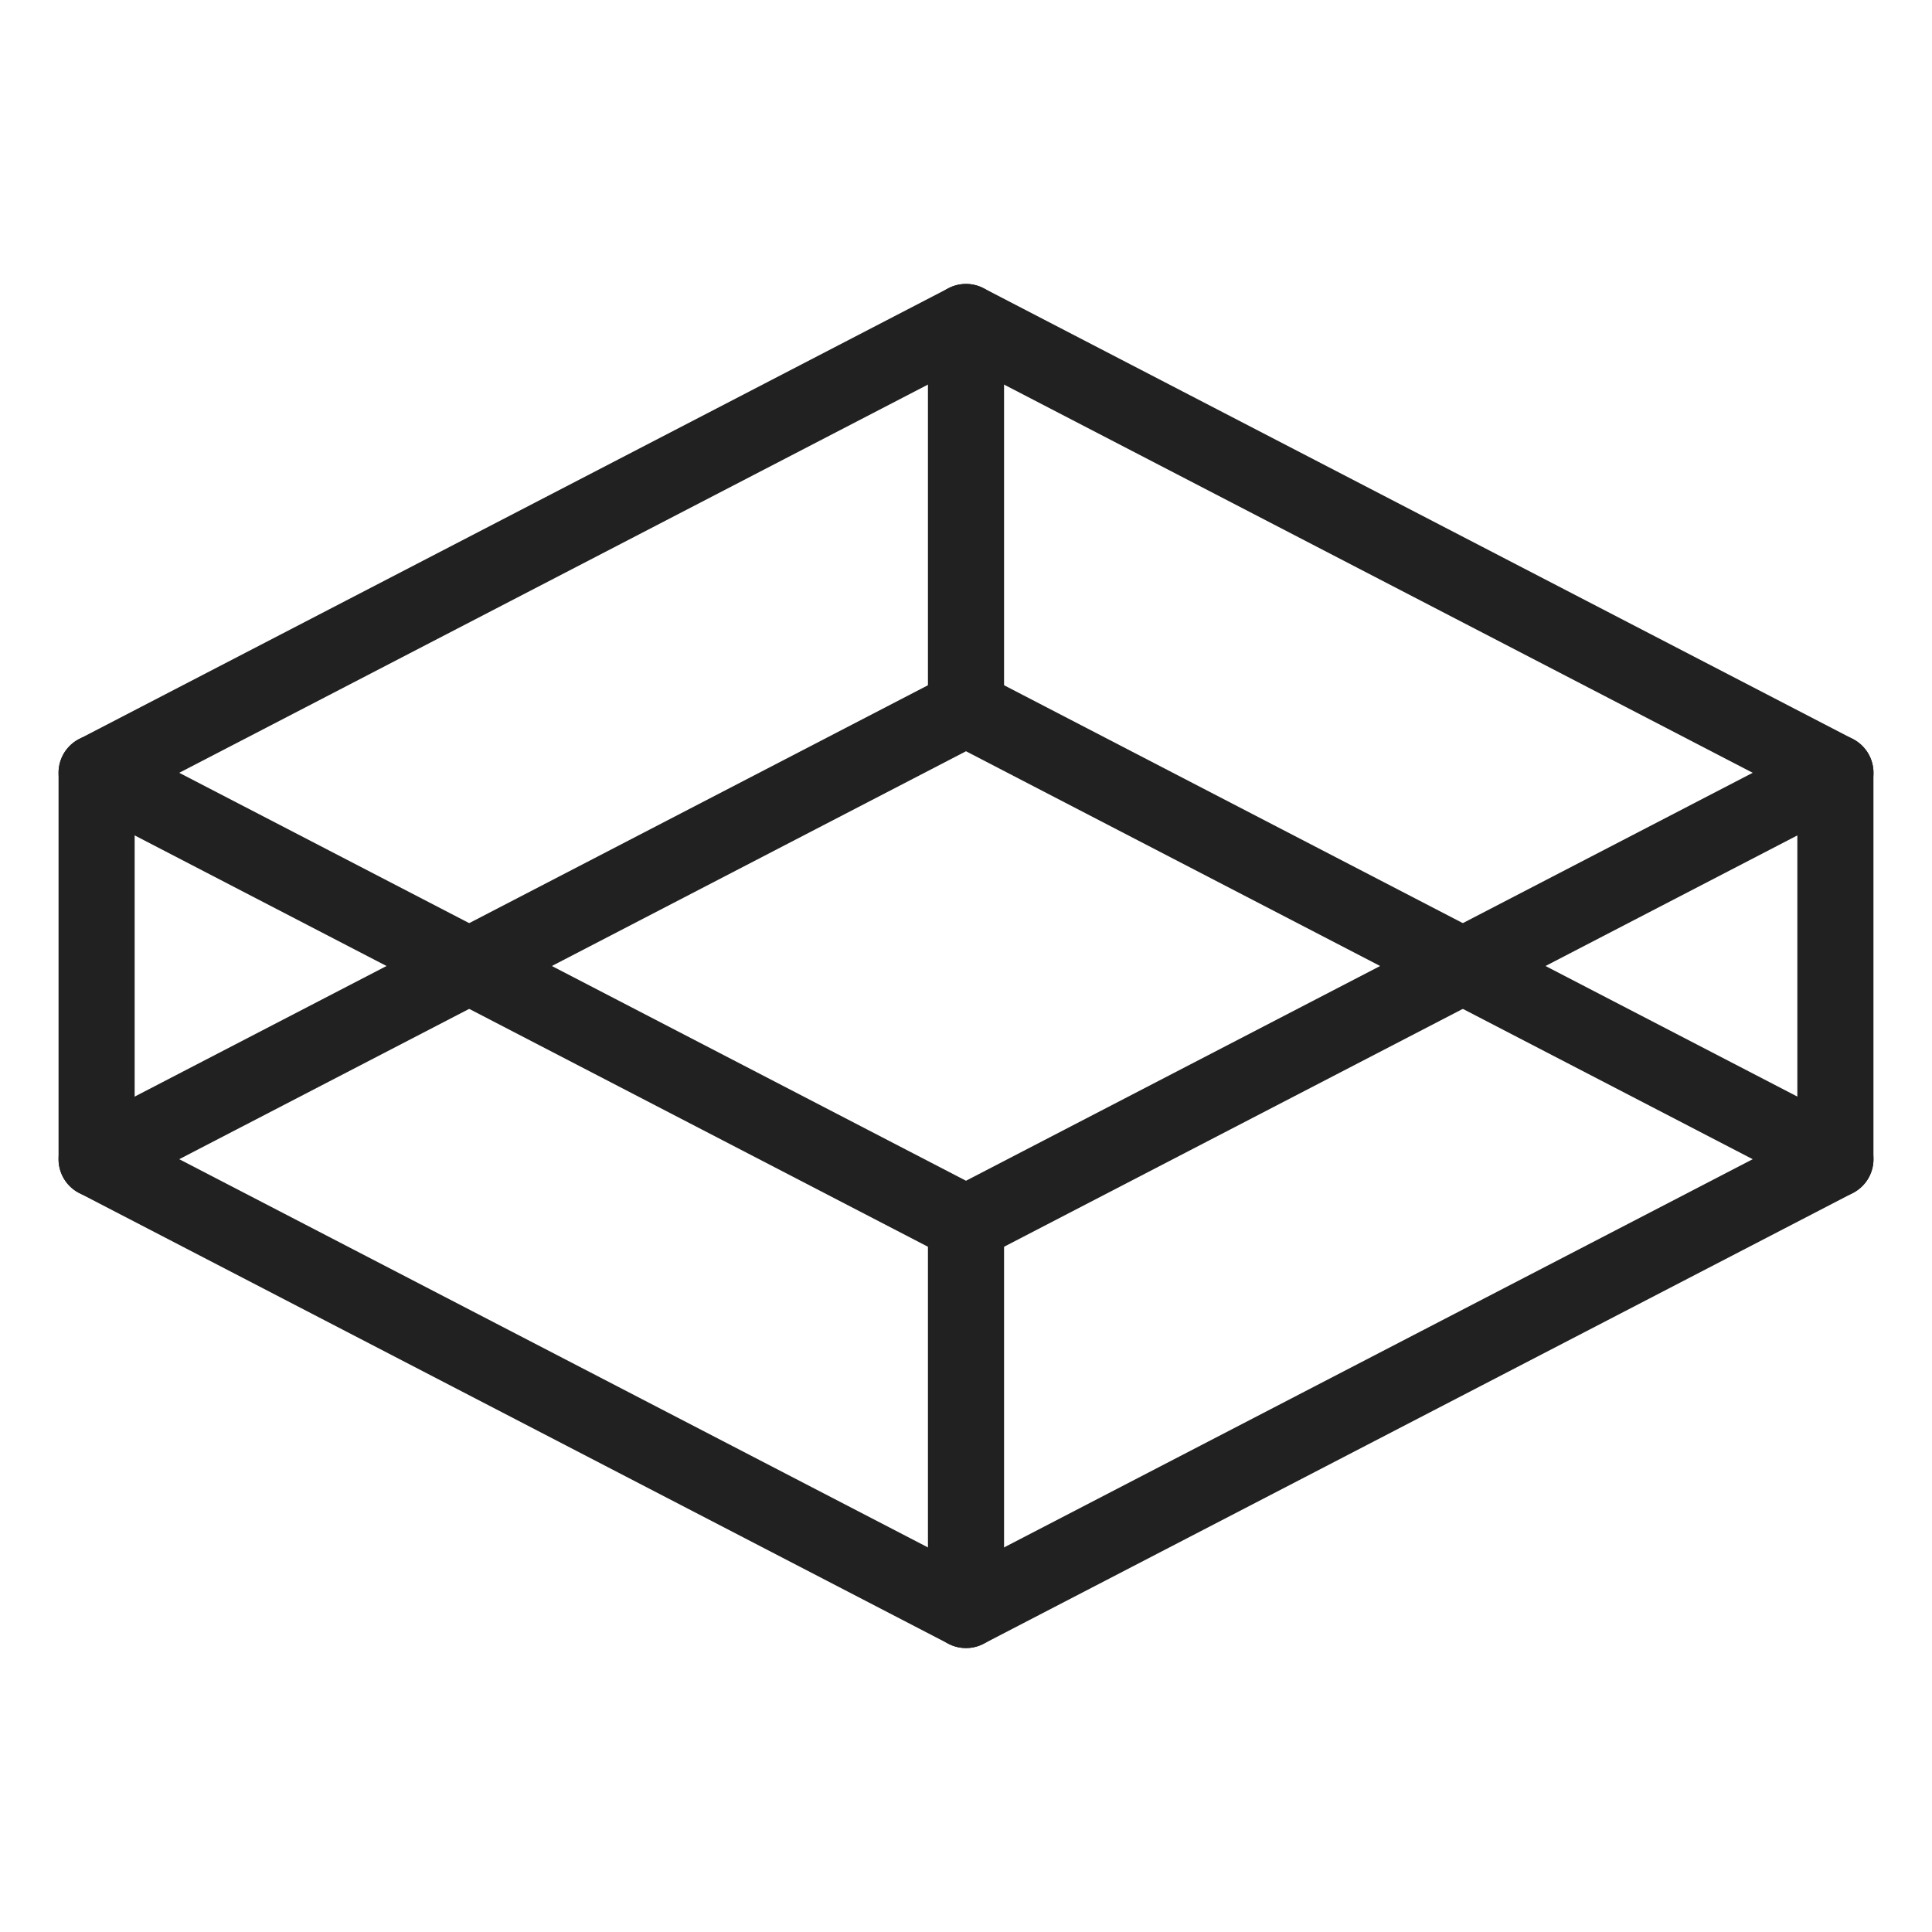
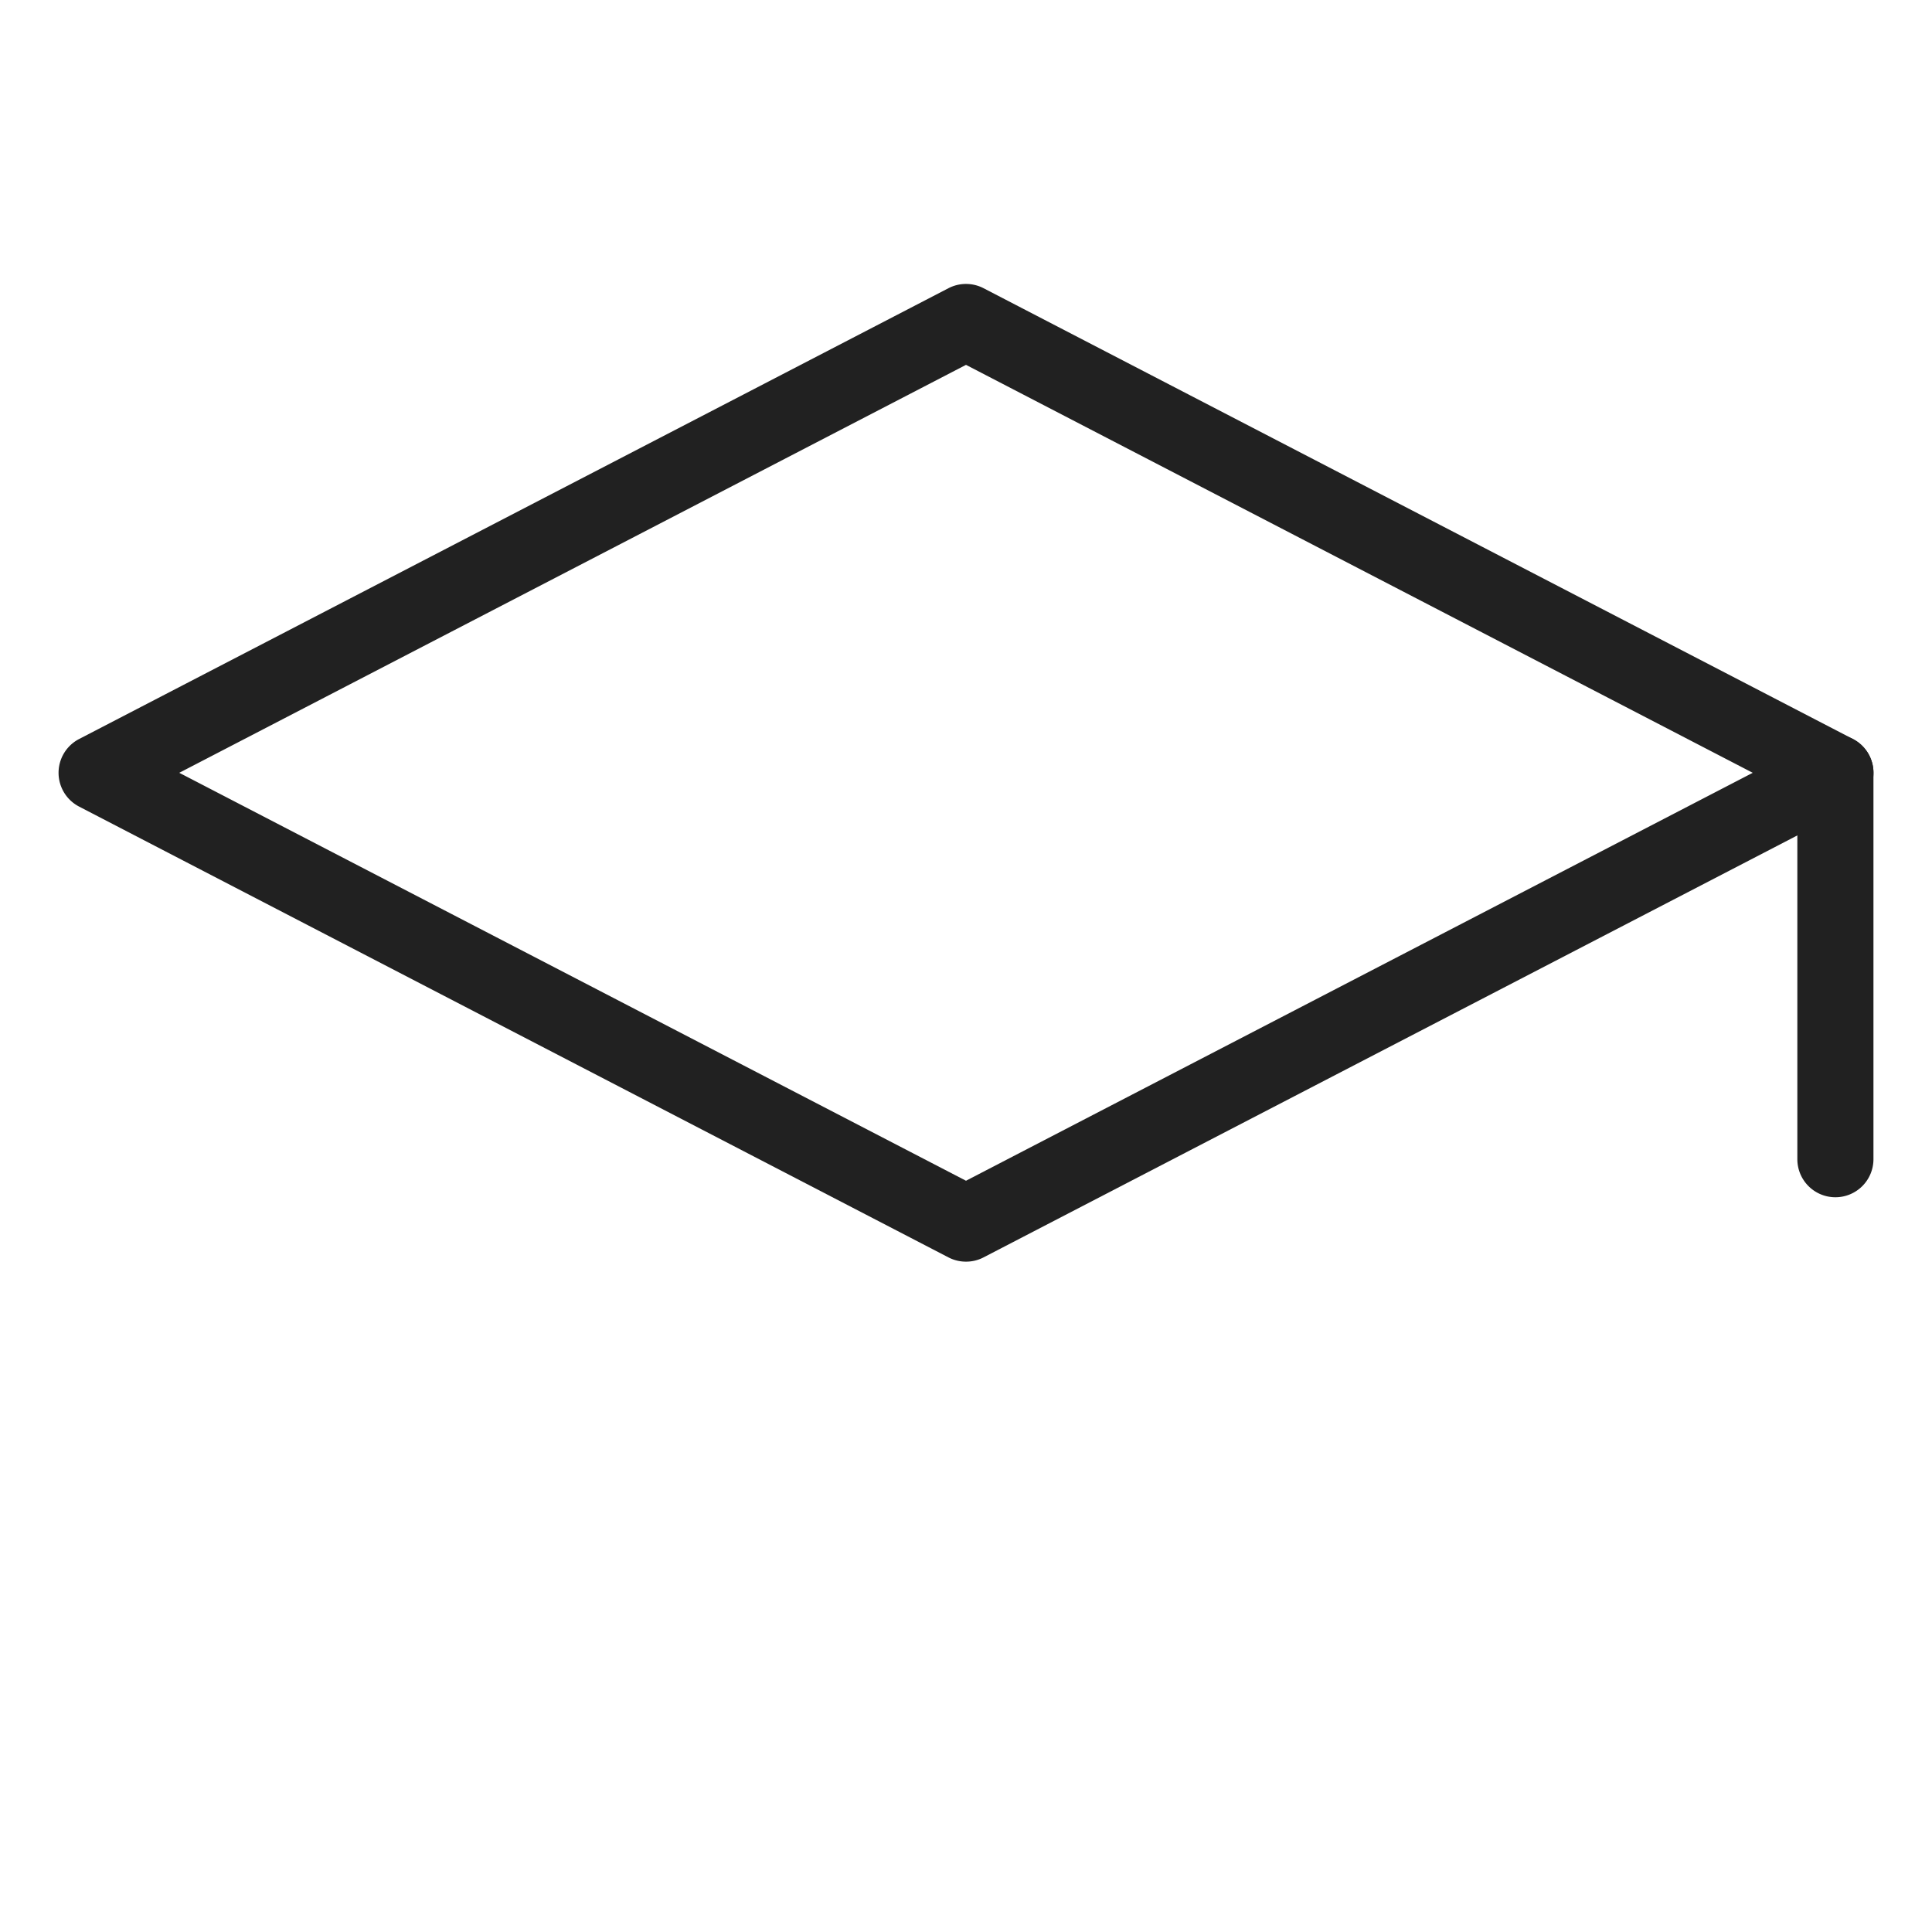
<svg xmlns="http://www.w3.org/2000/svg" width="33" height="33" viewBox="0 0 33 33">
  <defs>
    <clipPath id="clip-path">
      <rect id="사각형_7649" data-name="사각형 7649" width="33" height="33" fill="none" />
    </clipPath>
  </defs>
  <g id="그룹_10719" data-name="그룹 10719" clip-path="url(#clip-path)">
    <path id="패스_18587" data-name="패스 18587" d="M16.5,21.55a.648.648,0,0,1-.3-.073l-14.849-7.7a.65.65,0,0,1,0-1.154L16.2,4.923a.653.653,0,0,1,.6,0l14.85,7.7a.65.65,0,0,1,0,1.154l-14.85,7.7a.644.644,0,0,1-.3.073M3.062,13.2,16.5,20.168,29.938,13.2,16.5,6.232Z" fill="#212121" />
-     <path id="패스_18588" data-name="패스 18588" d="M16.5,28.15a.648.648,0,0,1-.3-.073l-14.849-7.7a.65.65,0,0,1,0-1.154l14.849-7.7a.647.647,0,0,1,.6,0l14.85,7.7a.65.65,0,0,1,0,1.154l-14.85,7.7a.644.644,0,0,1-.3.073M3.062,19.8,16.5,26.768,29.938,19.8,16.5,12.832Z" fill="#212121" />
-     <path id="패스_18589" data-name="패스 18589" d="M1.65,20.45A.65.65,0,0,1,1,19.8V13.2a.65.65,0,0,1,1.3,0v6.6a.65.65,0,0,1-.65.65" fill="#212121" />
    <path id="패스_18590" data-name="패스 18590" d="M31.35,20.45a.65.65,0,0,1-.65-.65V13.2a.65.65,0,1,1,1.3,0v6.6a.65.65,0,0,1-.65.65" fill="#212121" />
-     <path id="패스_18591" data-name="패스 18591" d="M16.5,12.75a.65.65,0,0,1-.65-.65V5.5a.65.65,0,1,1,1.3,0v6.6a.65.65,0,0,1-.65.65" fill="#212121" />
-     <path id="패스_18592" data-name="패스 18592" d="M16.5,28.15a.65.65,0,0,1-.65-.65V20.9a.65.65,0,0,1,1.3,0v6.6a.65.65,0,0,1-.65.65" fill="#212121" />
  </g>
</svg>